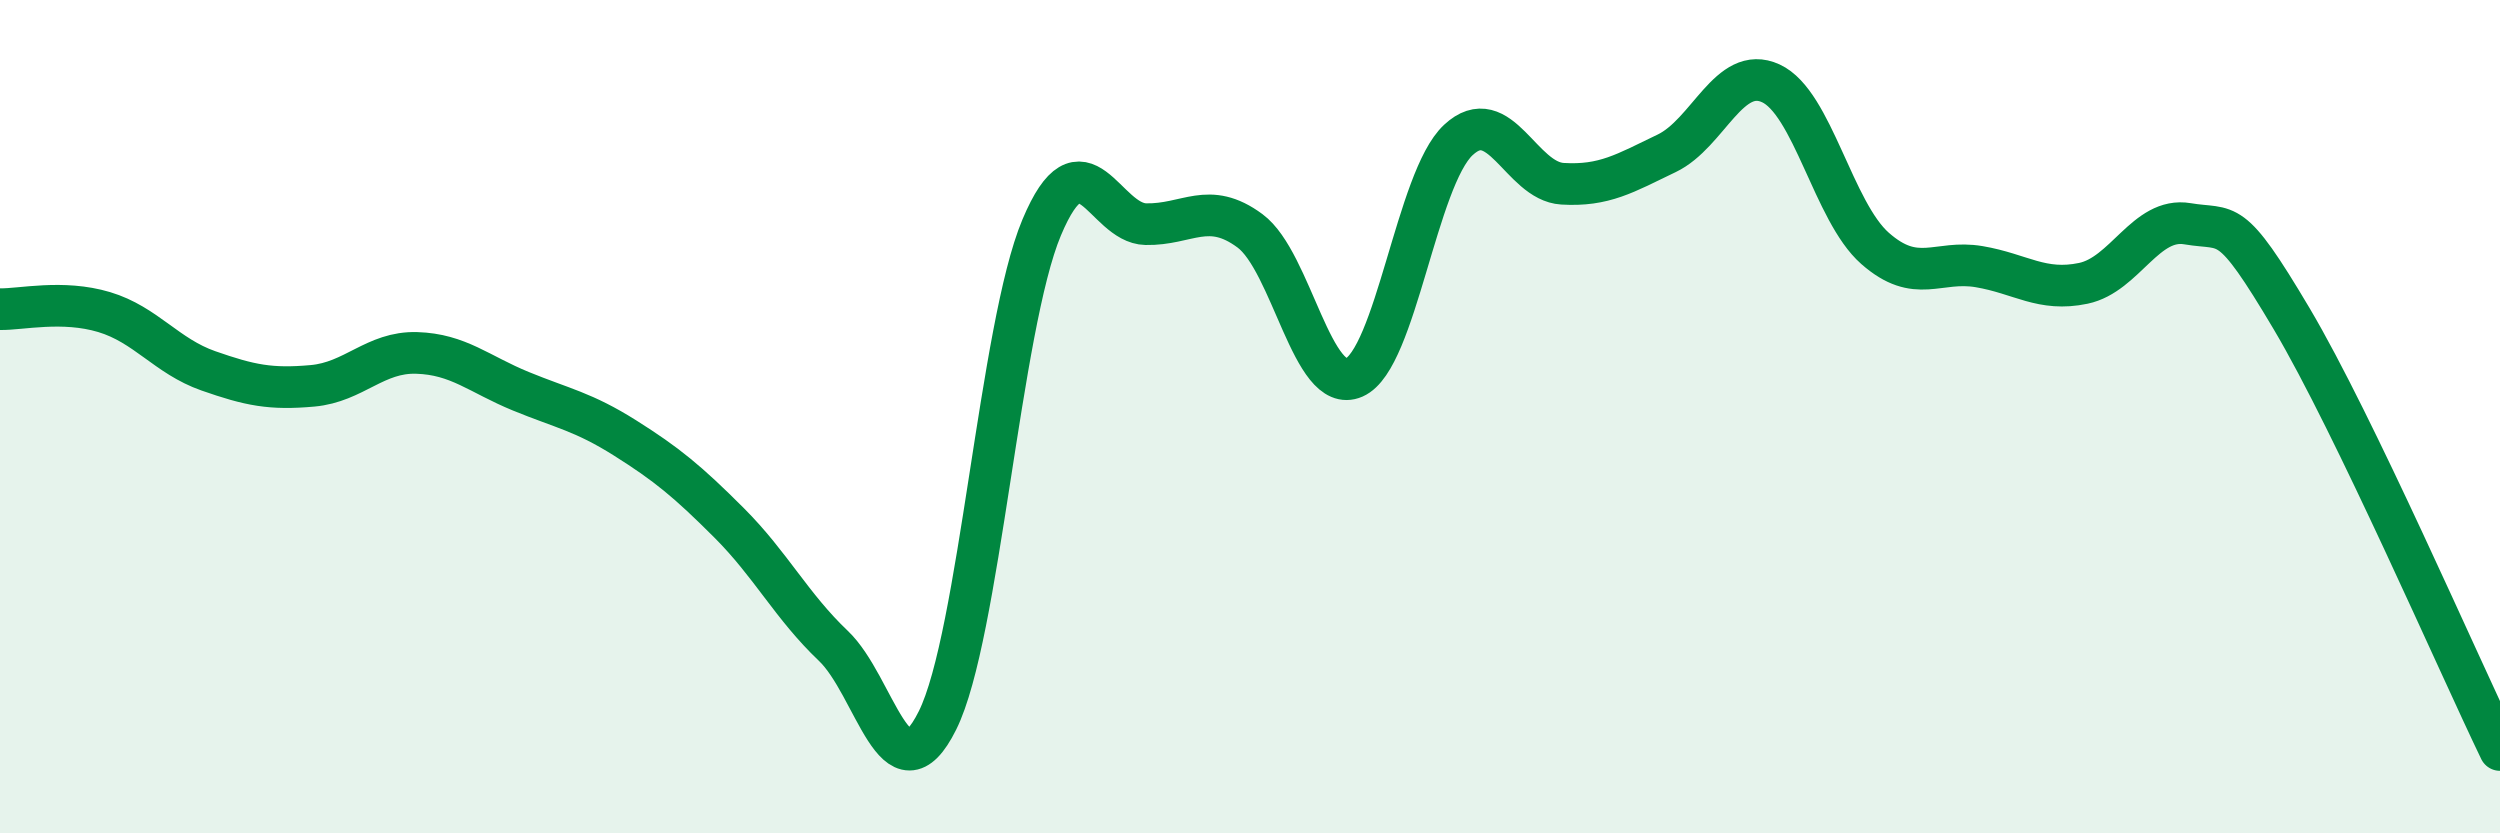
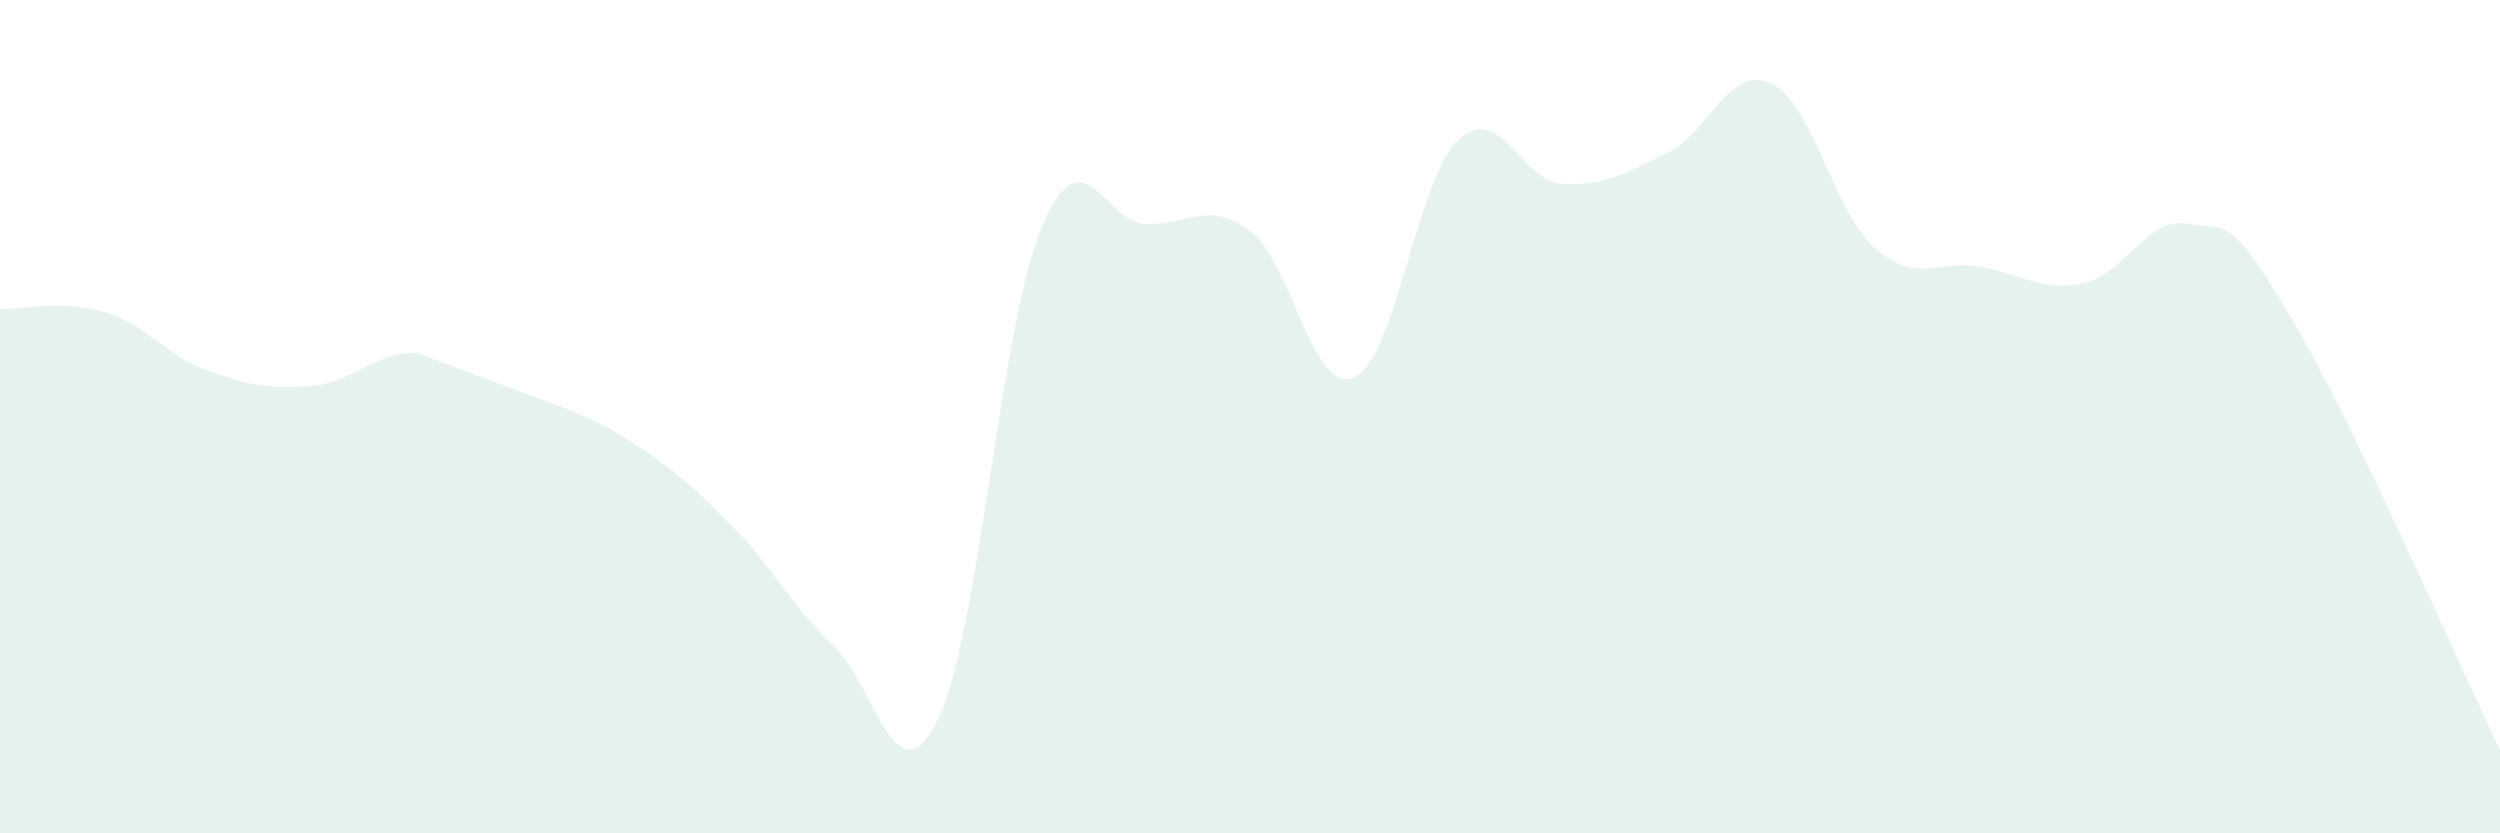
<svg xmlns="http://www.w3.org/2000/svg" width="60" height="20" viewBox="0 0 60 20">
-   <path d="M 0,7.42 C 0.5,7.43 1.5,7.19 2.5,7.49 C 3.5,7.79 4,8.55 5,8.9 C 6,9.25 6.5,9.35 7.5,9.26 C 8.5,9.17 9,8.44 10,8.47 C 11,8.5 11.5,8.98 12.5,9.39 C 13.5,9.8 14,9.88 15,10.51 C 16,11.14 16.5,11.55 17.5,12.55 C 18.5,13.55 19,14.55 20,15.5 C 21,16.45 21.5,19.3 22.5,17.29 C 23.5,15.28 24,7.84 25,5.46 C 26,3.08 26.5,5.36 27.5,5.38 C 28.5,5.4 29,4.8 30,5.54 C 31,6.28 31.5,9.5 32.5,9.06 C 33.5,8.62 34,4.29 35,3.36 C 36,2.43 36.5,4.35 37.5,4.41 C 38.5,4.47 39,4.16 40,3.68 C 41,3.2 41.5,1.54 42.5,2 C 43.5,2.46 44,5.08 45,5.96 C 46,6.84 46.5,6.23 47.5,6.4 C 48.5,6.57 49,7.01 50,6.8 C 51,6.59 51.5,5.2 52.5,5.37 C 53.5,5.54 53.5,5.12 55,7.65 C 56.5,10.18 59,15.93 60,18L60 20L0 20Z" fill="#008740" opacity="0.1" stroke-linecap="round" stroke-linejoin="round" />
-   <path d="M 0,7.42 C 0.5,7.43 1.5,7.19 2.5,7.49 C 3.5,7.79 4,8.55 5,8.9 C 6,9.25 6.5,9.35 7.5,9.26 C 8.5,9.17 9,8.44 10,8.47 C 11,8.5 11.5,8.98 12.5,9.39 C 13.5,9.8 14,9.88 15,10.51 C 16,11.14 16.5,11.55 17.5,12.55 C 18.5,13.55 19,14.55 20,15.5 C 21,16.45 21.5,19.3 22.5,17.29 C 23.5,15.28 24,7.84 25,5.46 C 26,3.08 26.5,5.36 27.5,5.38 C 28.5,5.4 29,4.8 30,5.54 C 31,6.28 31.5,9.5 32.5,9.06 C 33.5,8.62 34,4.29 35,3.36 C 36,2.43 36.5,4.35 37.5,4.41 C 38.5,4.47 39,4.16 40,3.68 C 41,3.2 41.5,1.54 42.5,2 C 43.5,2.46 44,5.08 45,5.96 C 46,6.84 46.5,6.23 47.5,6.4 C 48.5,6.57 49,7.01 50,6.8 C 51,6.59 51.5,5.2 52.5,5.37 C 53.5,5.54 53.5,5.12 55,7.65 C 56.5,10.18 59,15.93 60,18" stroke="#008740" stroke-width="1" fill="none" stroke-linecap="round" stroke-linejoin="round" />
+   <path d="M 0,7.42 C 0.5,7.43 1.5,7.19 2.5,7.49 C 3.5,7.79 4,8.55 5,8.9 C 6,9.25 6.5,9.35 7.5,9.26 C 8.5,9.17 9,8.44 10,8.47 C 13.5,9.8 14,9.88 15,10.51 C 16,11.14 16.5,11.55 17.5,12.55 C 18.5,13.55 19,14.55 20,15.5 C 21,16.45 21.5,19.3 22.5,17.29 C 23.5,15.28 24,7.84 25,5.46 C 26,3.08 26.5,5.36 27.5,5.38 C 28.5,5.4 29,4.8 30,5.54 C 31,6.28 31.5,9.5 32.5,9.06 C 33.5,8.62 34,4.29 35,3.36 C 36,2.43 36.5,4.35 37.5,4.41 C 38.5,4.47 39,4.16 40,3.68 C 41,3.2 41.5,1.54 42.5,2 C 43.5,2.46 44,5.08 45,5.96 C 46,6.84 46.5,6.23 47.5,6.4 C 48.5,6.57 49,7.01 50,6.8 C 51,6.59 51.5,5.2 52.5,5.37 C 53.5,5.54 53.5,5.12 55,7.65 C 56.5,10.18 59,15.93 60,18L60 20L0 20Z" fill="#008740" opacity="0.1" stroke-linecap="round" stroke-linejoin="round" />
</svg>